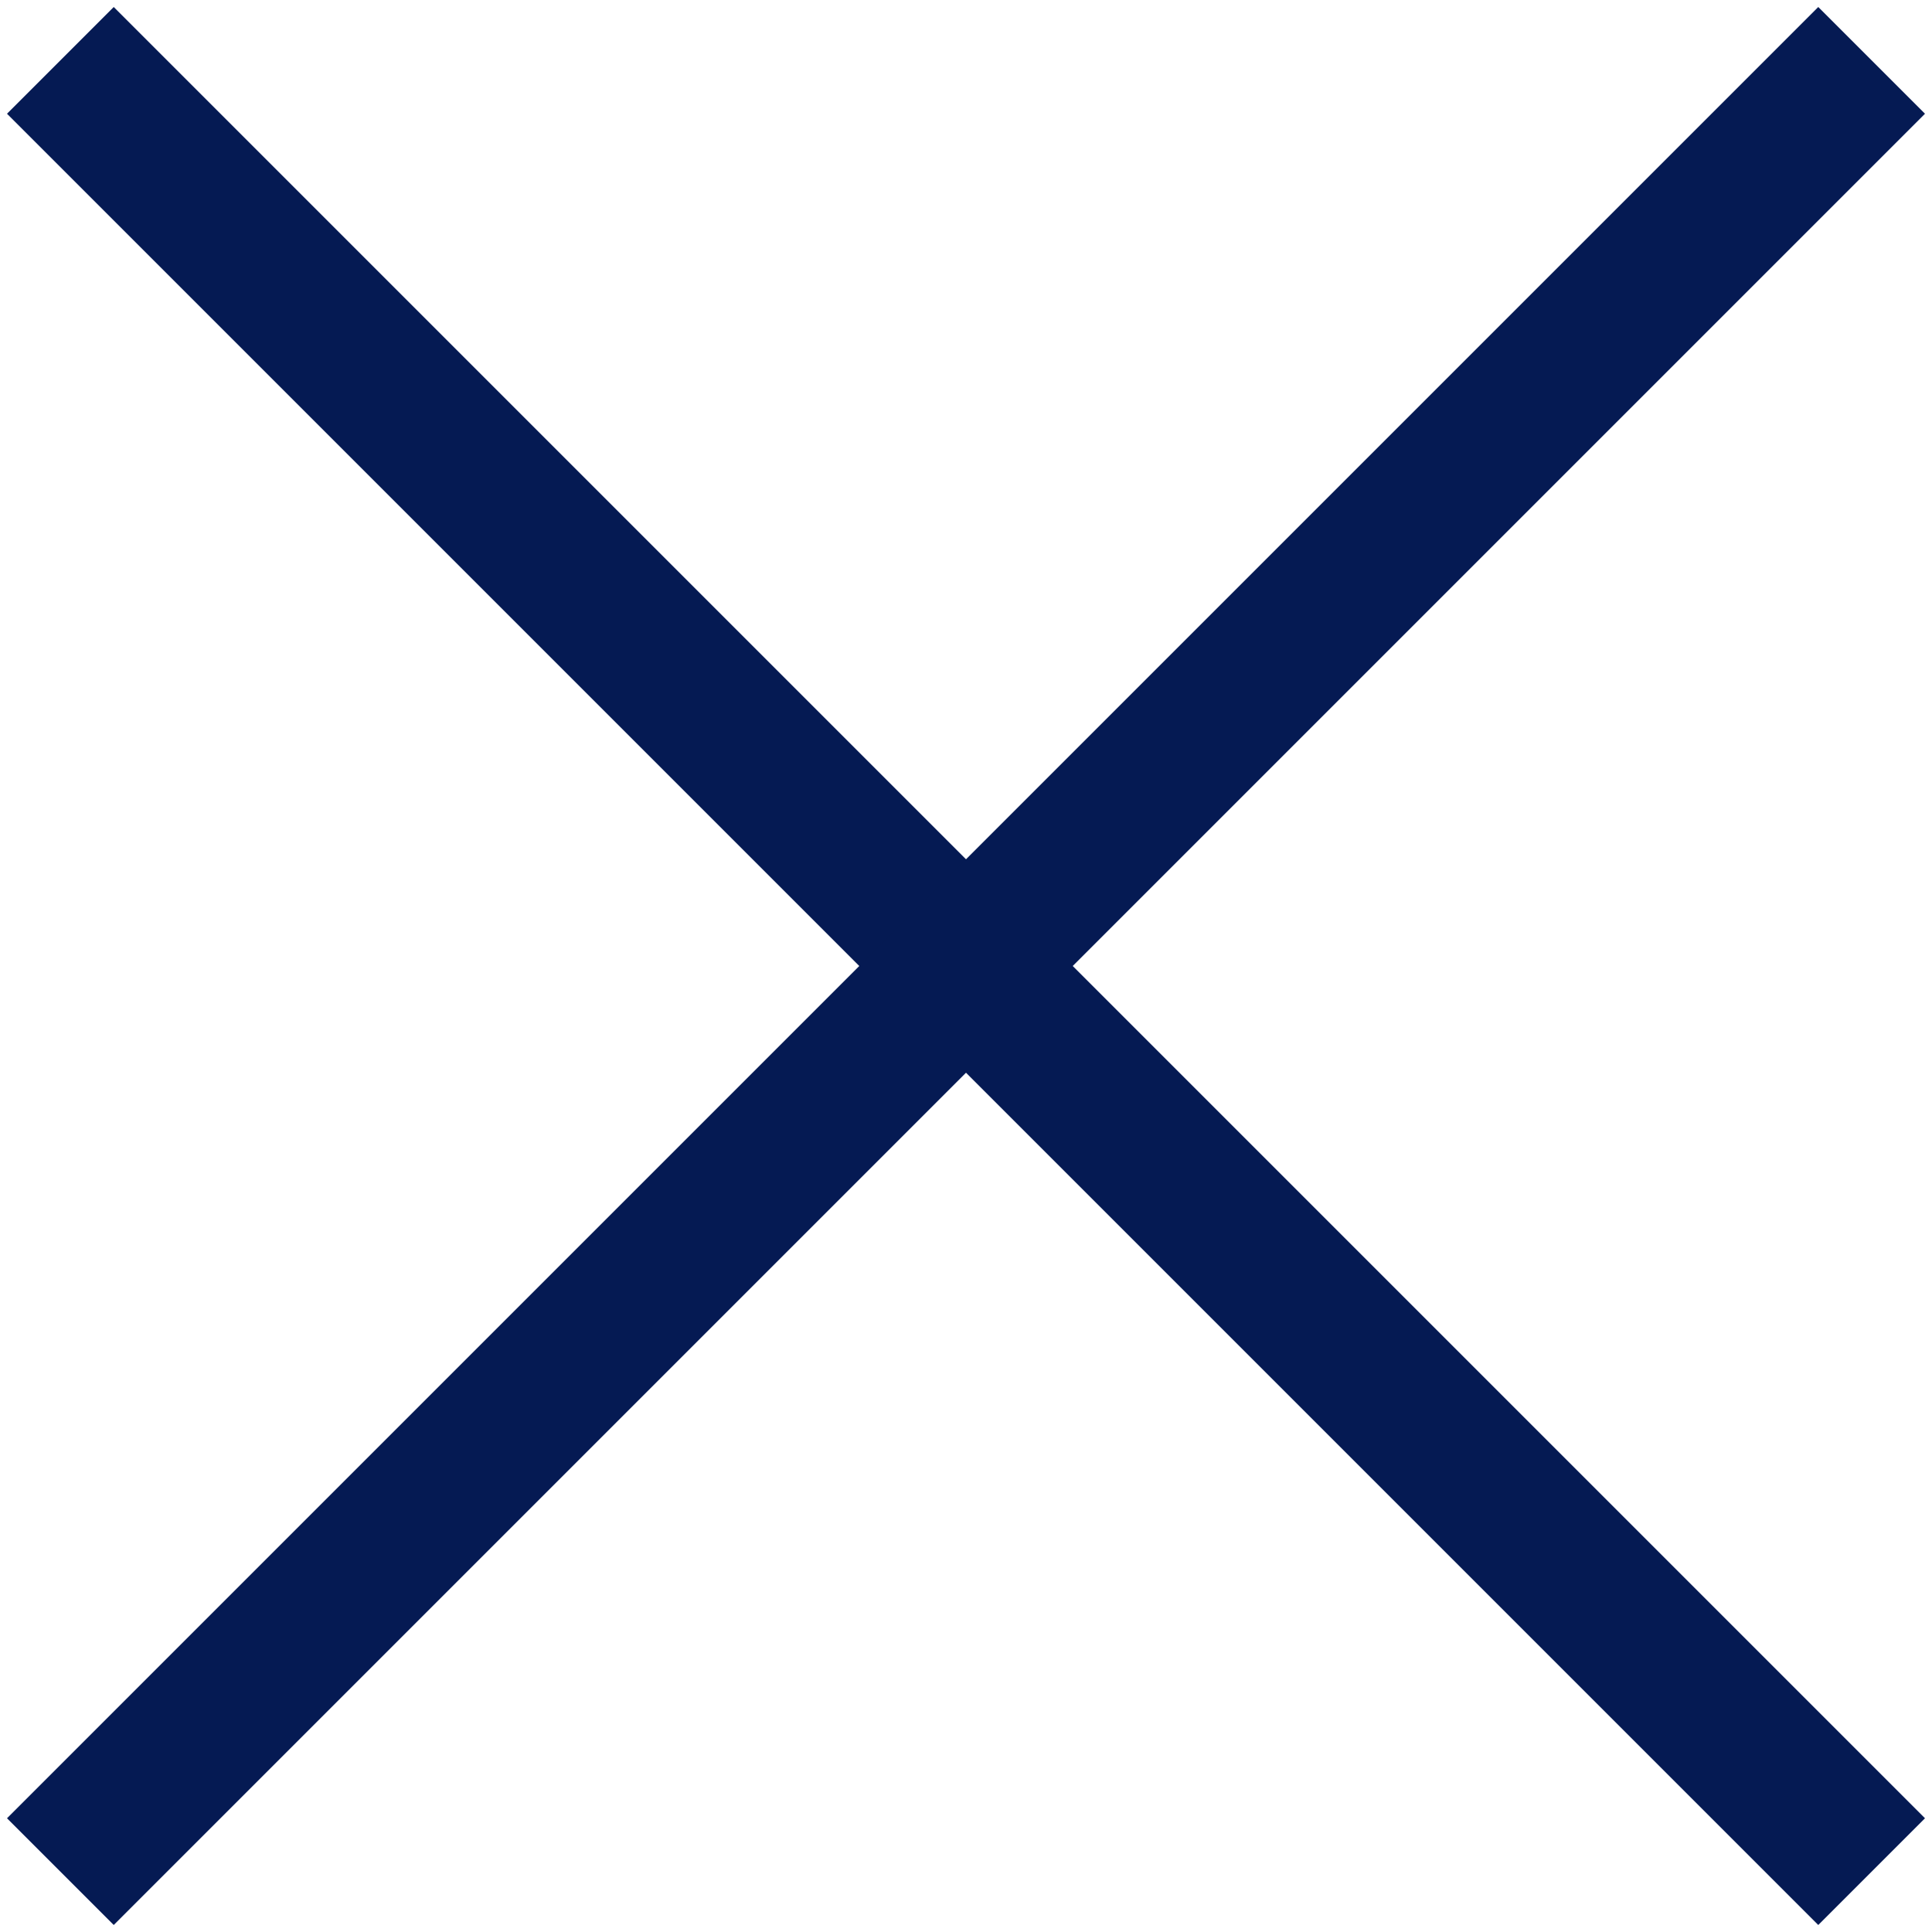
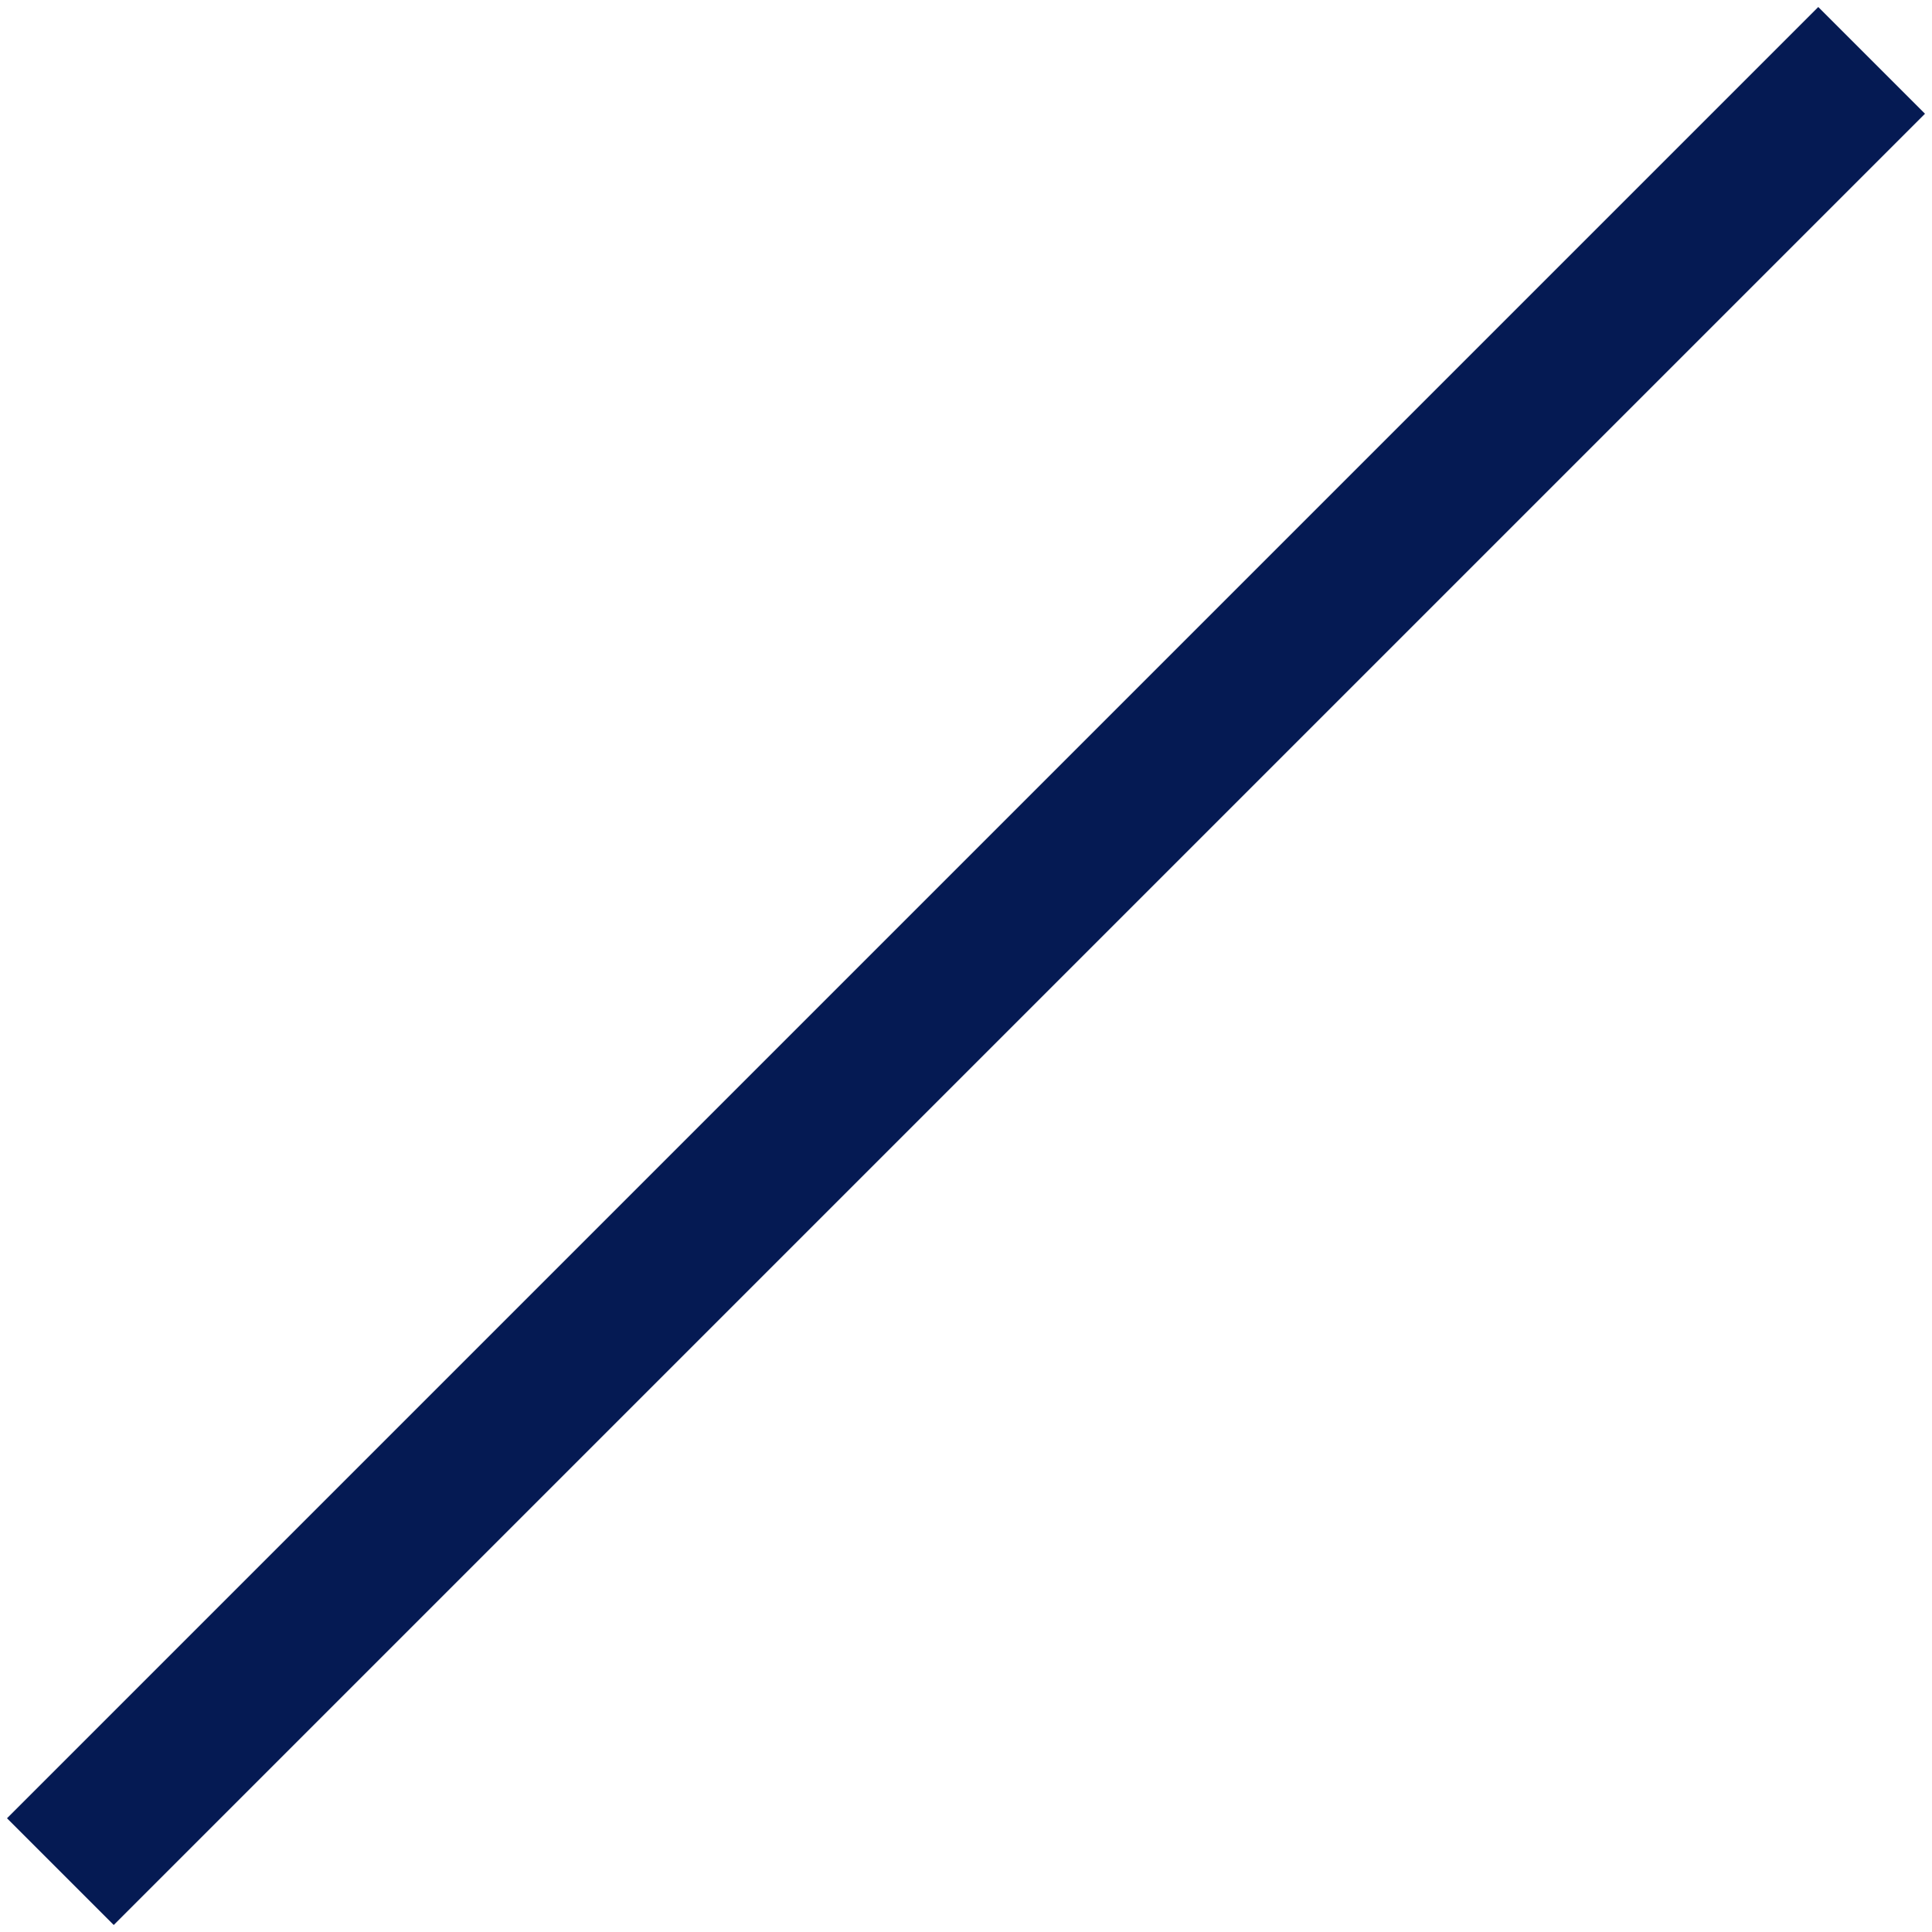
<svg xmlns="http://www.w3.org/2000/svg" width="64" height="64" viewBox="0 0 64 64" fill="none">
-   <path d="M2 2L62 62" stroke="#051A53" stroke-width="5" />
  <path d="M2 62L62 2" stroke="#051A53" stroke-width="5" />
</svg>